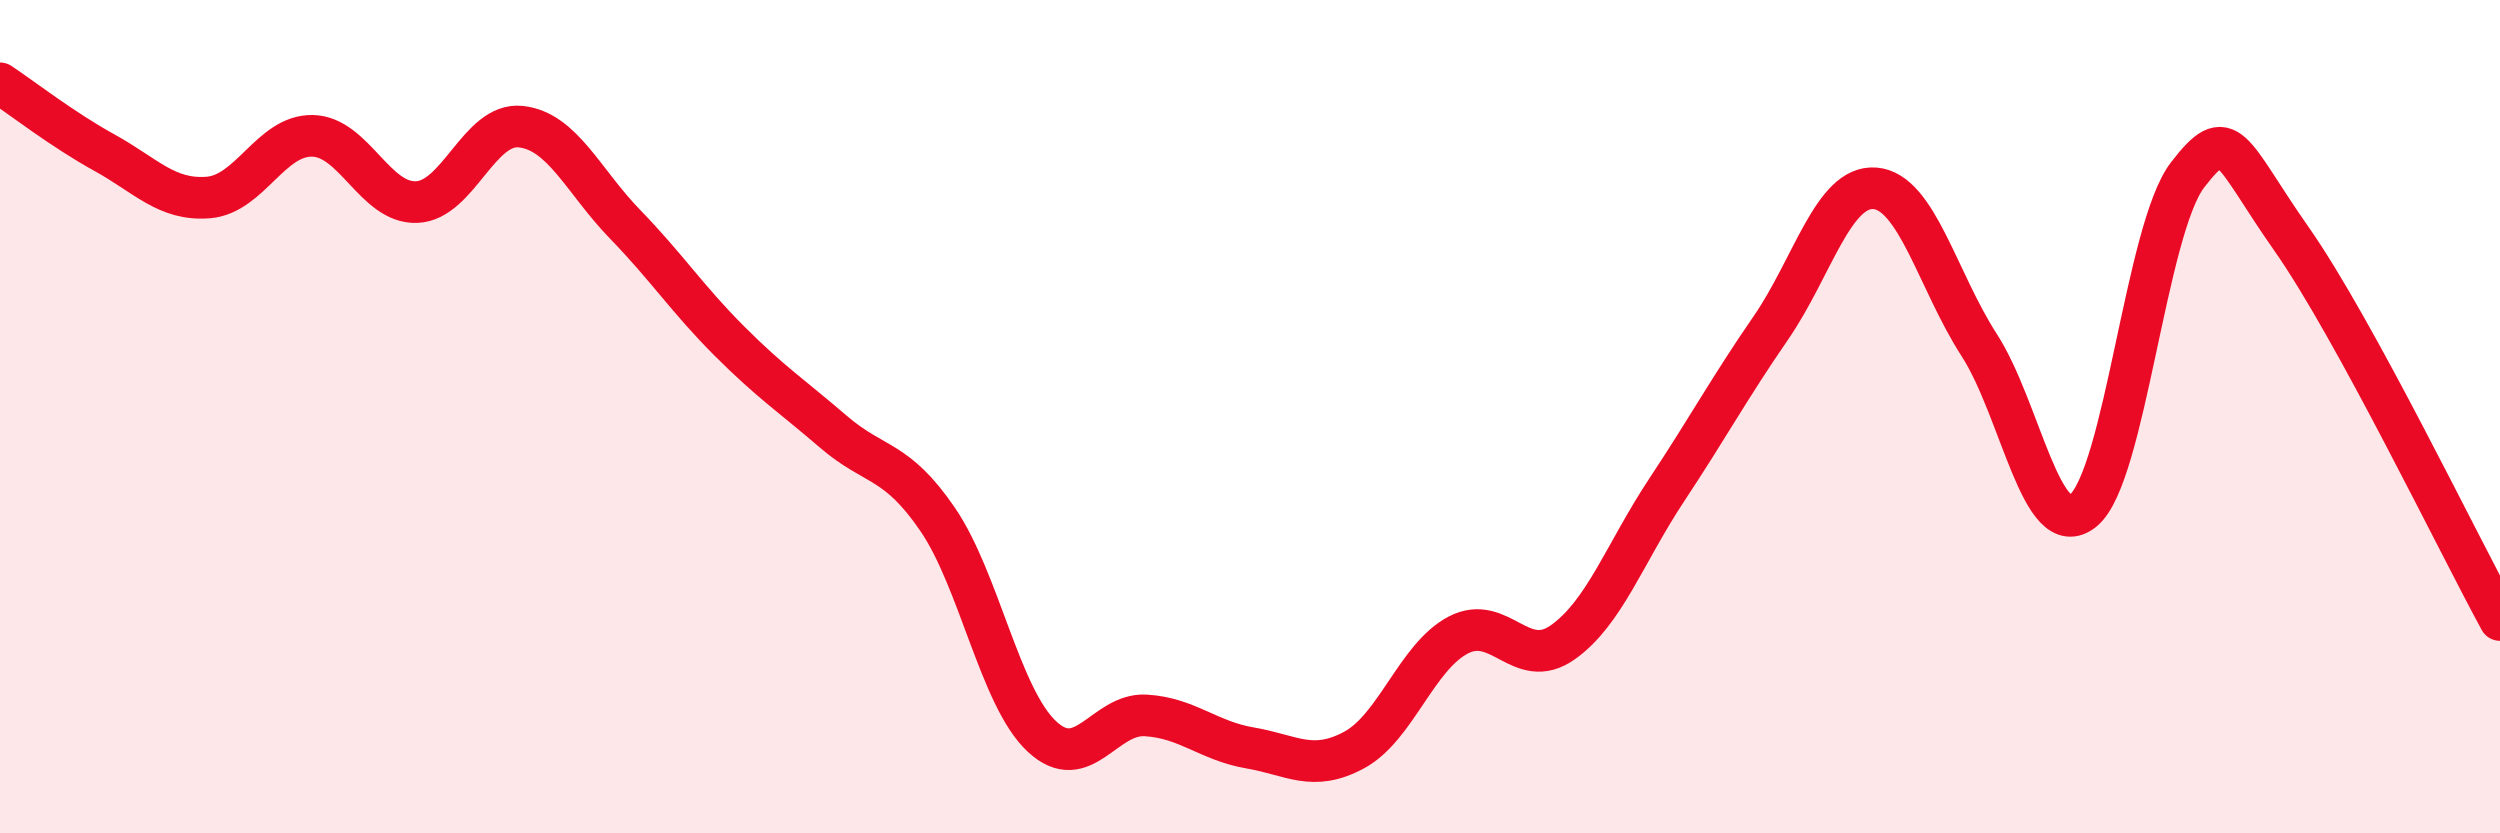
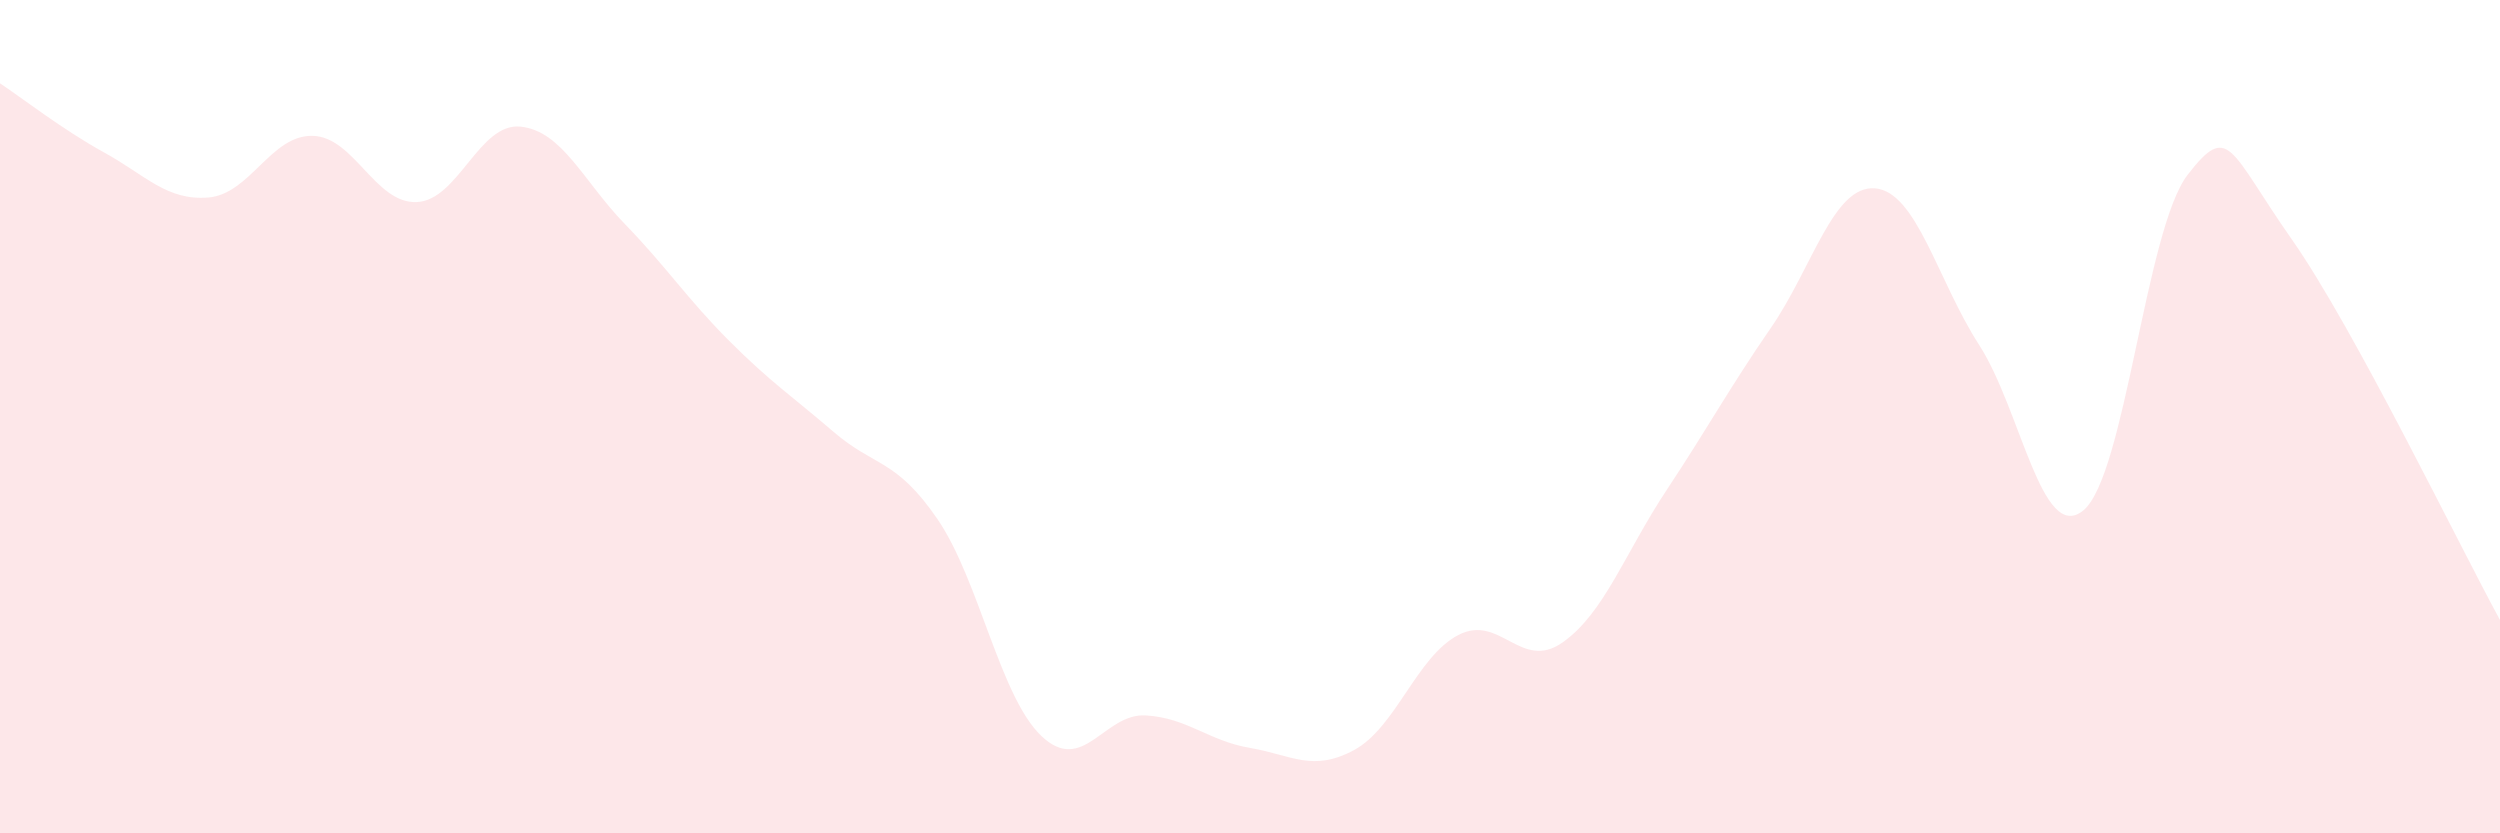
<svg xmlns="http://www.w3.org/2000/svg" width="60" height="20" viewBox="0 0 60 20">
  <path d="M 0,2 C 0.5,2.33 1.5,3.11 2.5,3.66 C 3.5,4.21 4,4.82 5,4.74 C 6,4.66 6.5,3.24 7.5,3.26 C 8.5,3.28 9,4.89 10,4.85 C 11,4.81 11.5,2.93 12.5,3.04 C 13.5,3.15 14,4.35 15,5.38 C 16,6.41 16.5,7.18 17.5,8.18 C 18.5,9.18 19,9.5 20,10.36 C 21,11.22 21.5,11 22.5,12.46 C 23.5,13.92 24,16.73 25,17.67 C 26,18.61 26.5,17.11 27.5,17.17 C 28.5,17.23 29,17.78 30,17.95 C 31,18.12 31.5,18.54 32.5,18 C 33.5,17.46 34,15.76 35,15.24 C 36,14.72 36.5,16.12 37.5,15.42 C 38.5,14.72 39,13.27 40,11.76 C 41,10.25 41.5,9.32 42.5,7.87 C 43.5,6.42 44,4.44 45,4.52 C 46,4.6 46.5,6.73 47.5,8.28 C 48.5,9.83 49,13.07 50,12.25 C 51,11.43 51.5,5.5 52.5,4.2 C 53.5,2.9 53.5,3.6 55,5.74 C 56.5,7.88 59,13.05 60,14.88L60 20L0 20Z" fill="#EB0A25" opacity="0.1" stroke-linecap="round" stroke-linejoin="round" />
-   <path d="M 0,2 C 0.5,2.33 1.5,3.11 2.5,3.66 C 3.5,4.21 4,4.82 5,4.74 C 6,4.66 6.5,3.24 7.5,3.26 C 8.5,3.28 9,4.89 10,4.85 C 11,4.81 11.5,2.93 12.5,3.04 C 13.5,3.15 14,4.35 15,5.38 C 16,6.41 16.5,7.18 17.5,8.18 C 18.5,9.18 19,9.5 20,10.36 C 21,11.22 21.5,11 22.5,12.46 C 23.5,13.92 24,16.73 25,17.67 C 26,18.61 26.5,17.11 27.5,17.17 C 28.5,17.23 29,17.78 30,17.95 C 31,18.12 31.5,18.54 32.5,18 C 33.5,17.46 34,15.76 35,15.24 C 36,14.72 36.5,16.12 37.5,15.42 C 38.5,14.72 39,13.27 40,11.76 C 41,10.25 41.5,9.32 42.5,7.87 C 43.5,6.42 44,4.44 45,4.52 C 46,4.6 46.5,6.73 47.5,8.28 C 48.5,9.83 49,13.07 50,12.25 C 51,11.43 51.5,5.5 52.5,4.2 C 53.5,2.9 53.5,3.6 55,5.74 C 56.5,7.88 59,13.05 60,14.88" stroke="#EB0A25" stroke-width="1" fill="none" stroke-linecap="round" stroke-linejoin="round" />
</svg>